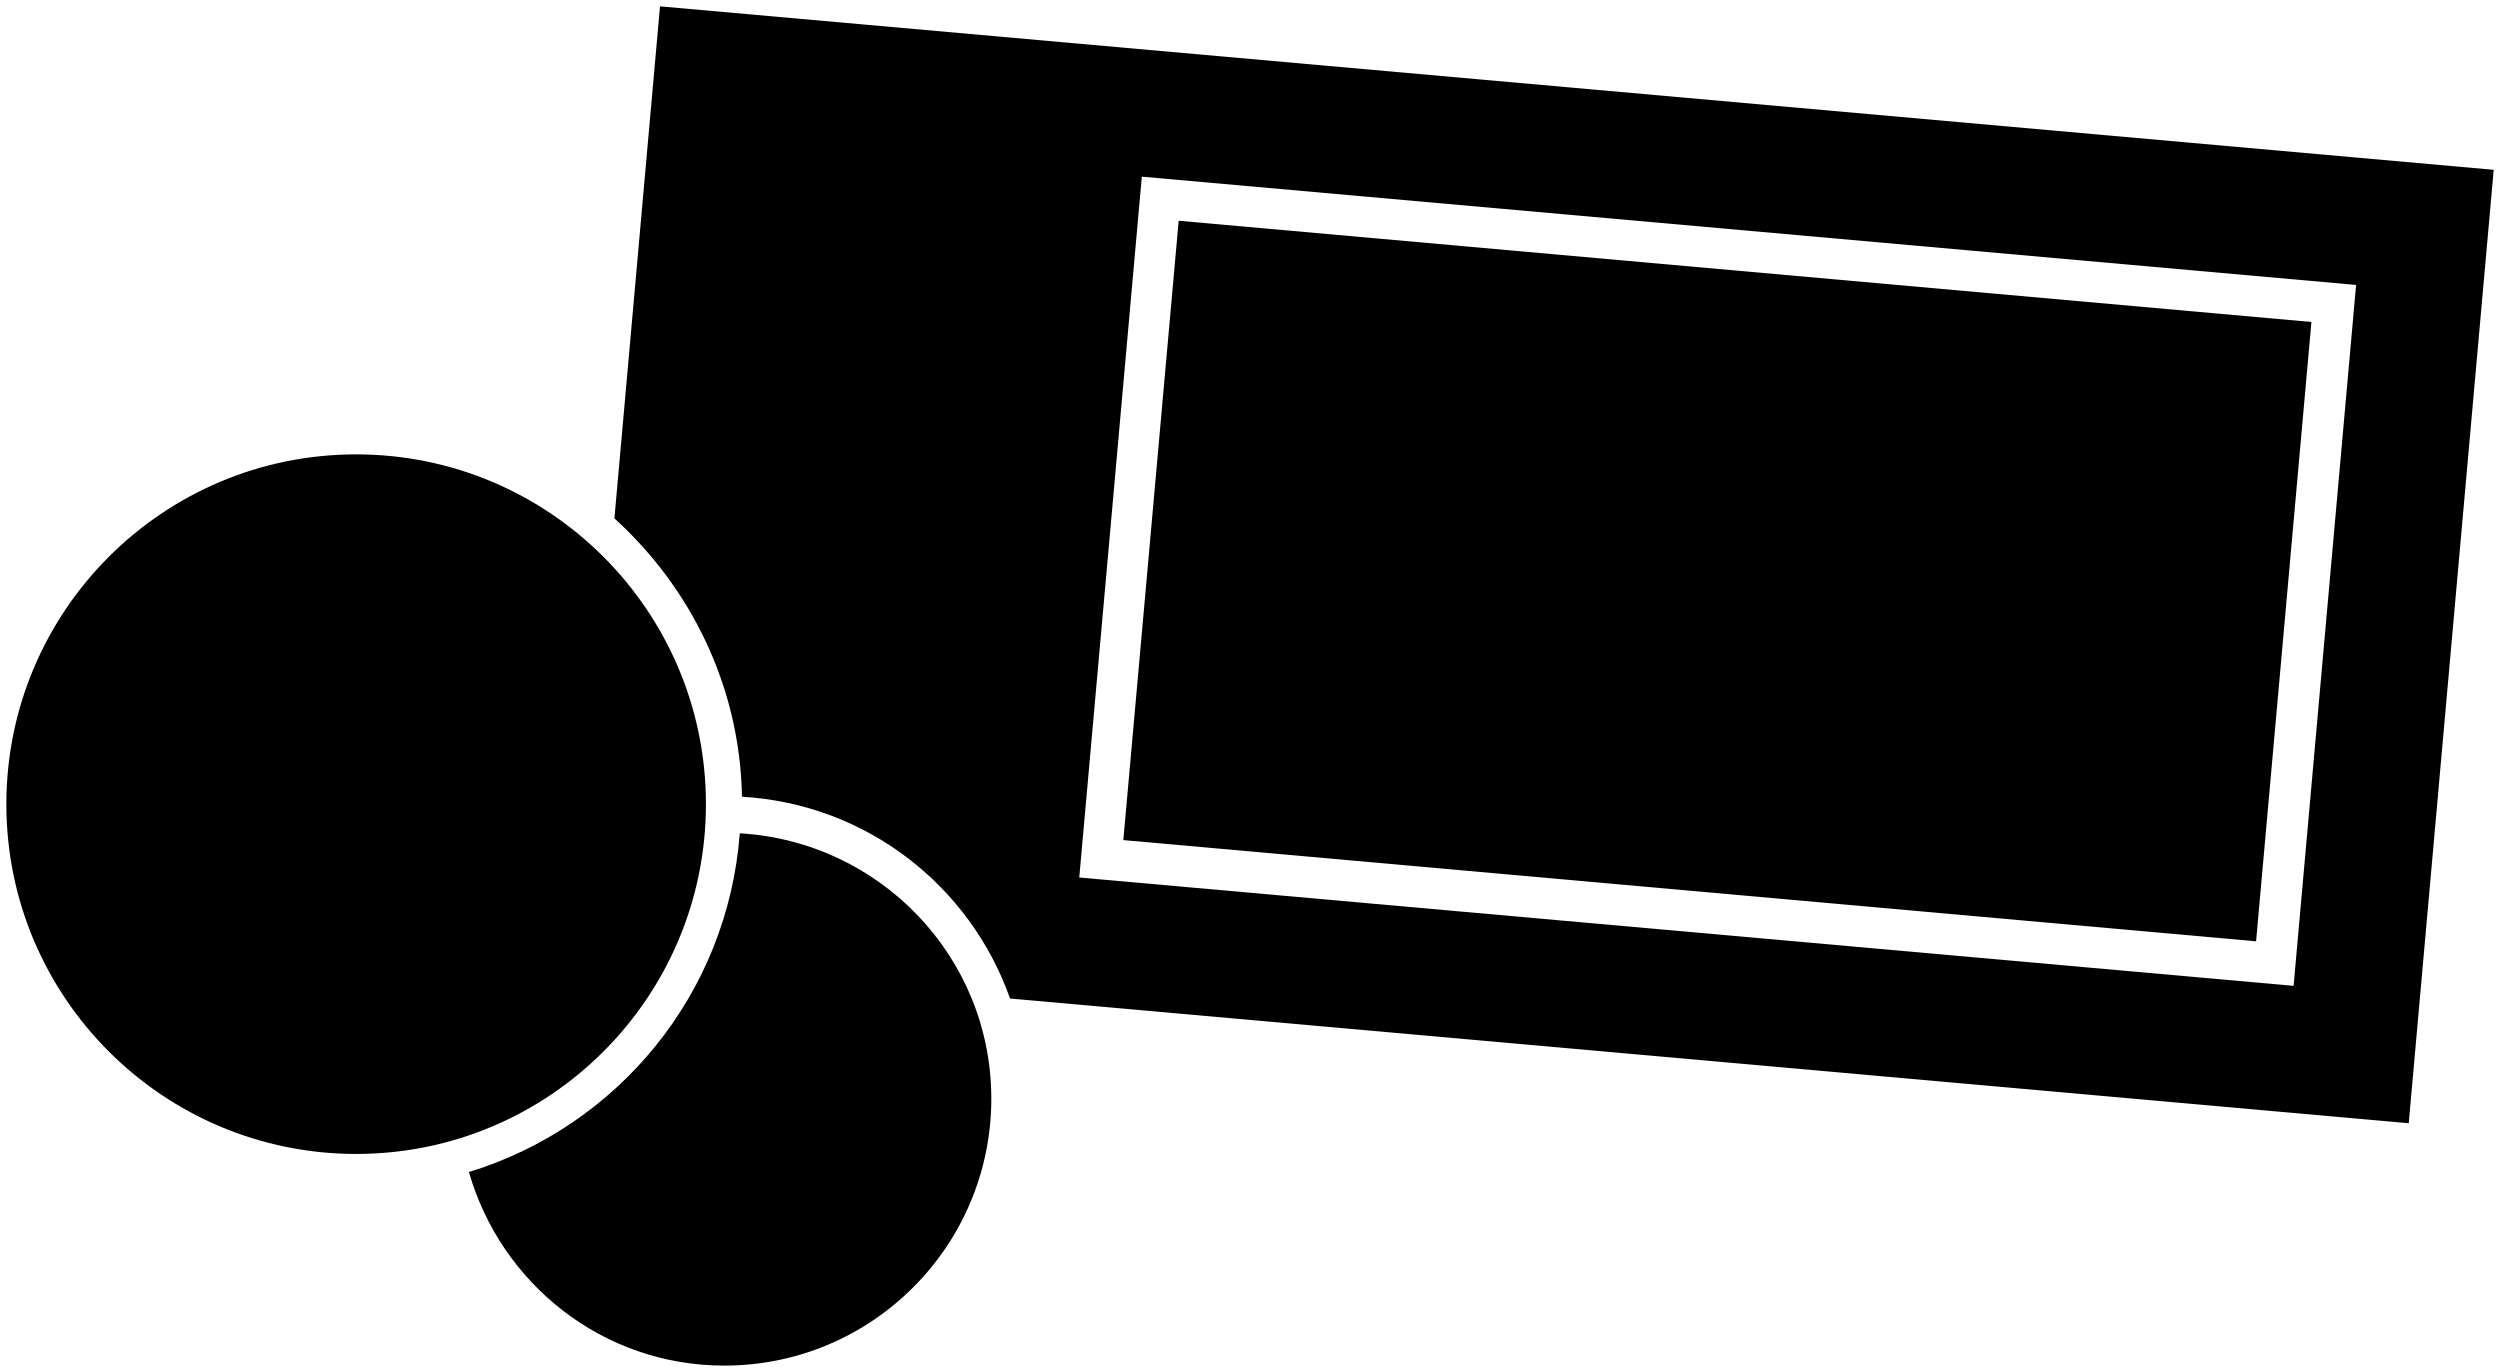
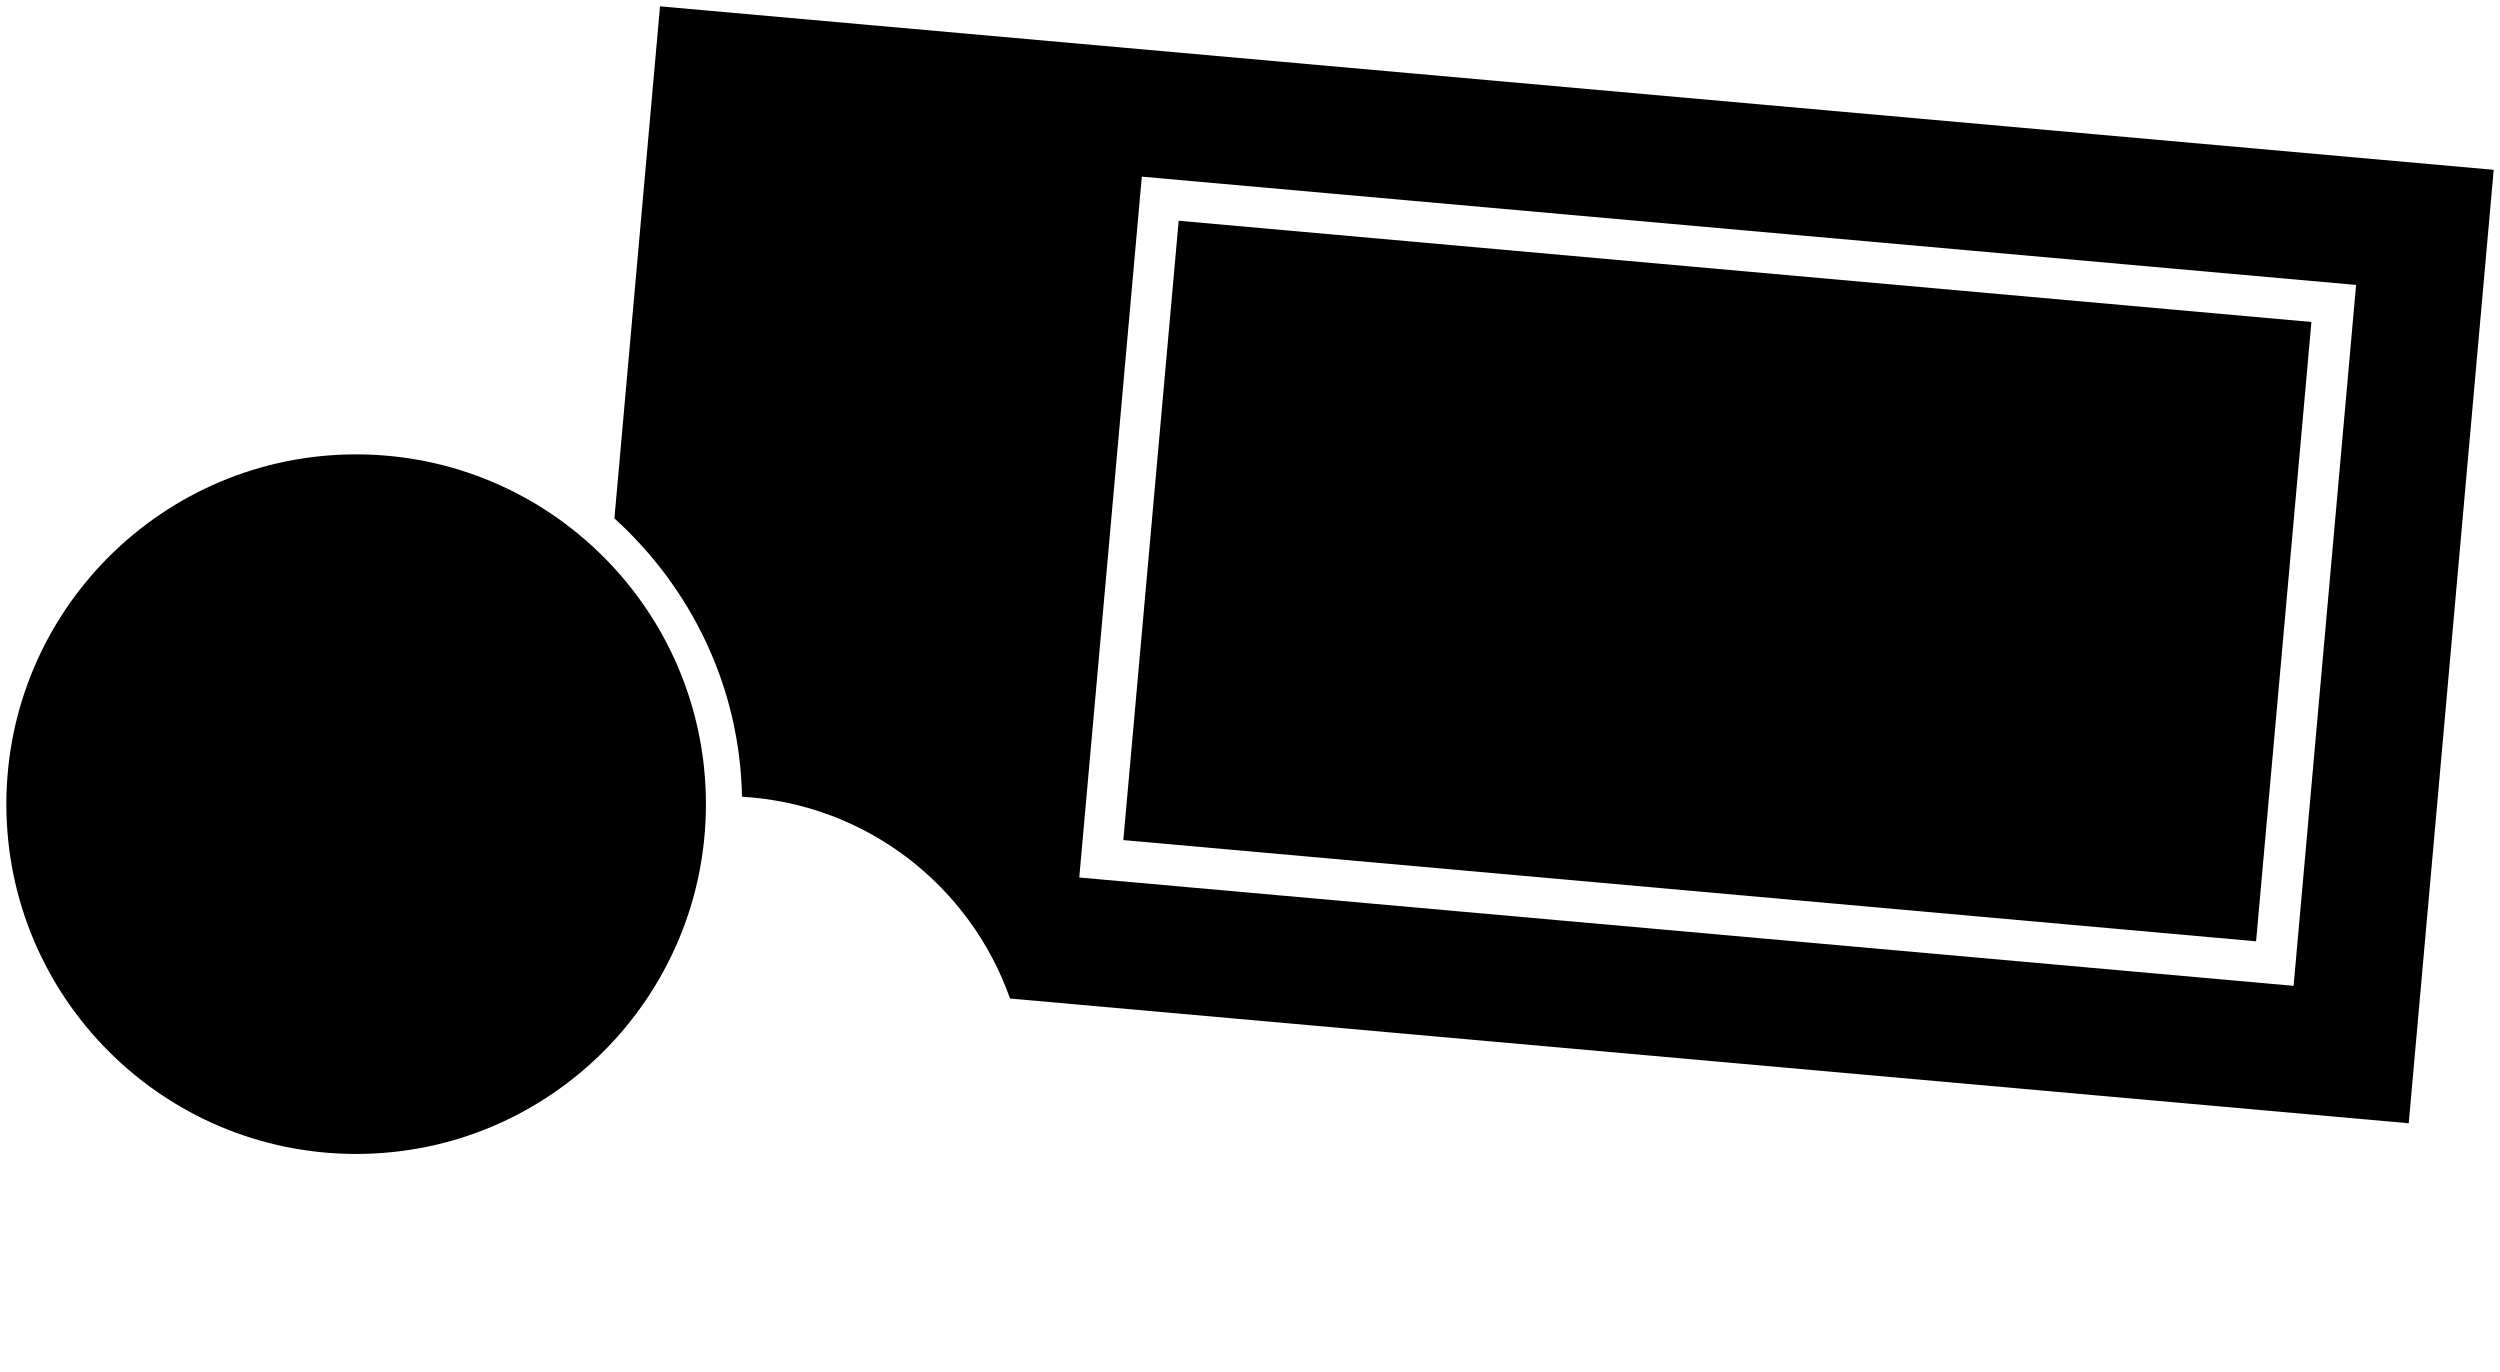
<svg xmlns="http://www.w3.org/2000/svg" width="246" height="135" viewBox="-0.1 -0.1 39.367 21.604">
  <rect x="22.053" y="0.098" transform="matrix(-0.089 0.996 -0.996 -0.089 38.358 -16.986)" width="9.792" height="17.909" />
  <path d="M10.293,0L9.575,8.063c1.2,1.09,1.976,2.64,2.009,4.383c1.962,0.114,3.595,1.405,4.221,3.178l22.025,1.964l1.338-15.014  L10.293,0z M36.017,15.424l-19.122-1.706L17.88,2.682l19.121,1.705L36.017,15.424z" />
-   <path d="M11.549,13.022c-0.192,2.533-1.918,4.614-4.265,5.334c0.504,1.756,2.104,3.048,4.022,3.048c2.322,0,4.204-1.882,4.204-4.203  C15.509,14.963,13.754,13.15,11.549,13.022" />
  <circle cx="5.508" cy="12.563" r="5.508" />
</svg>